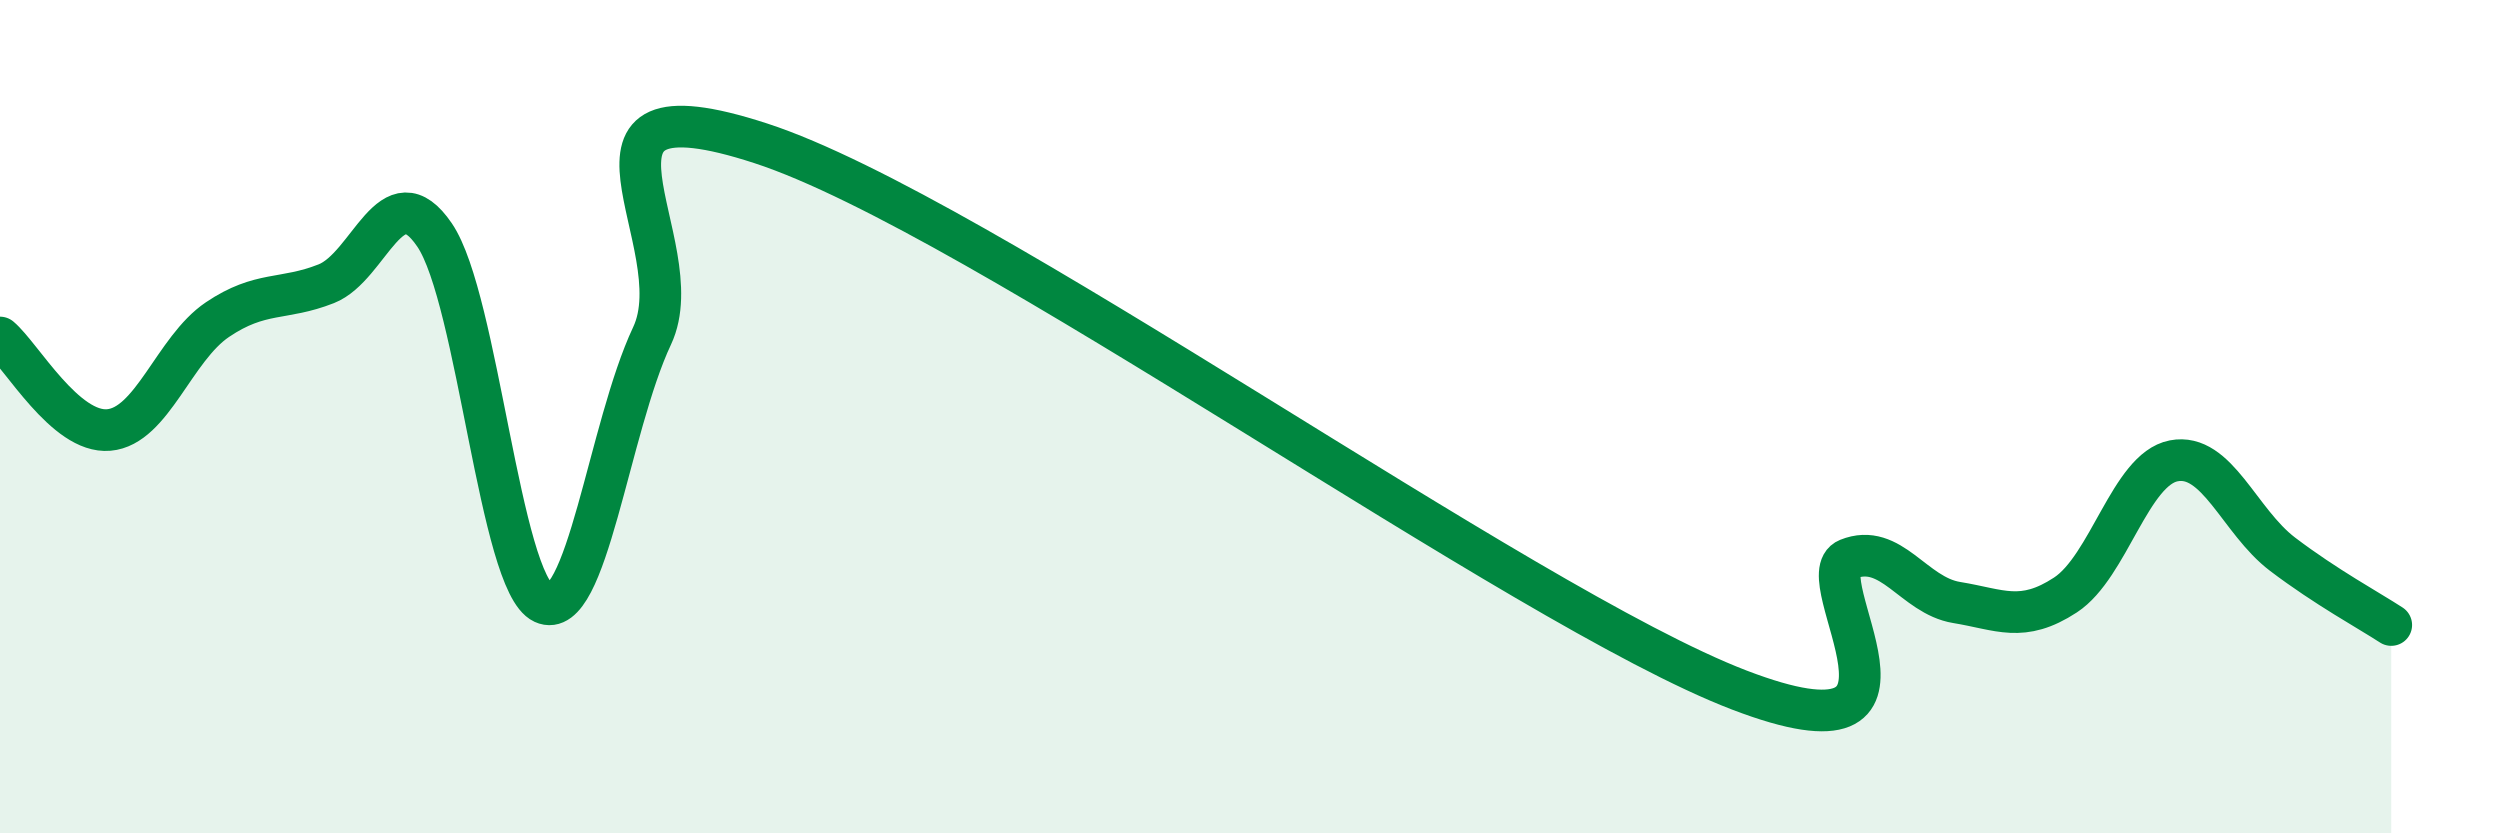
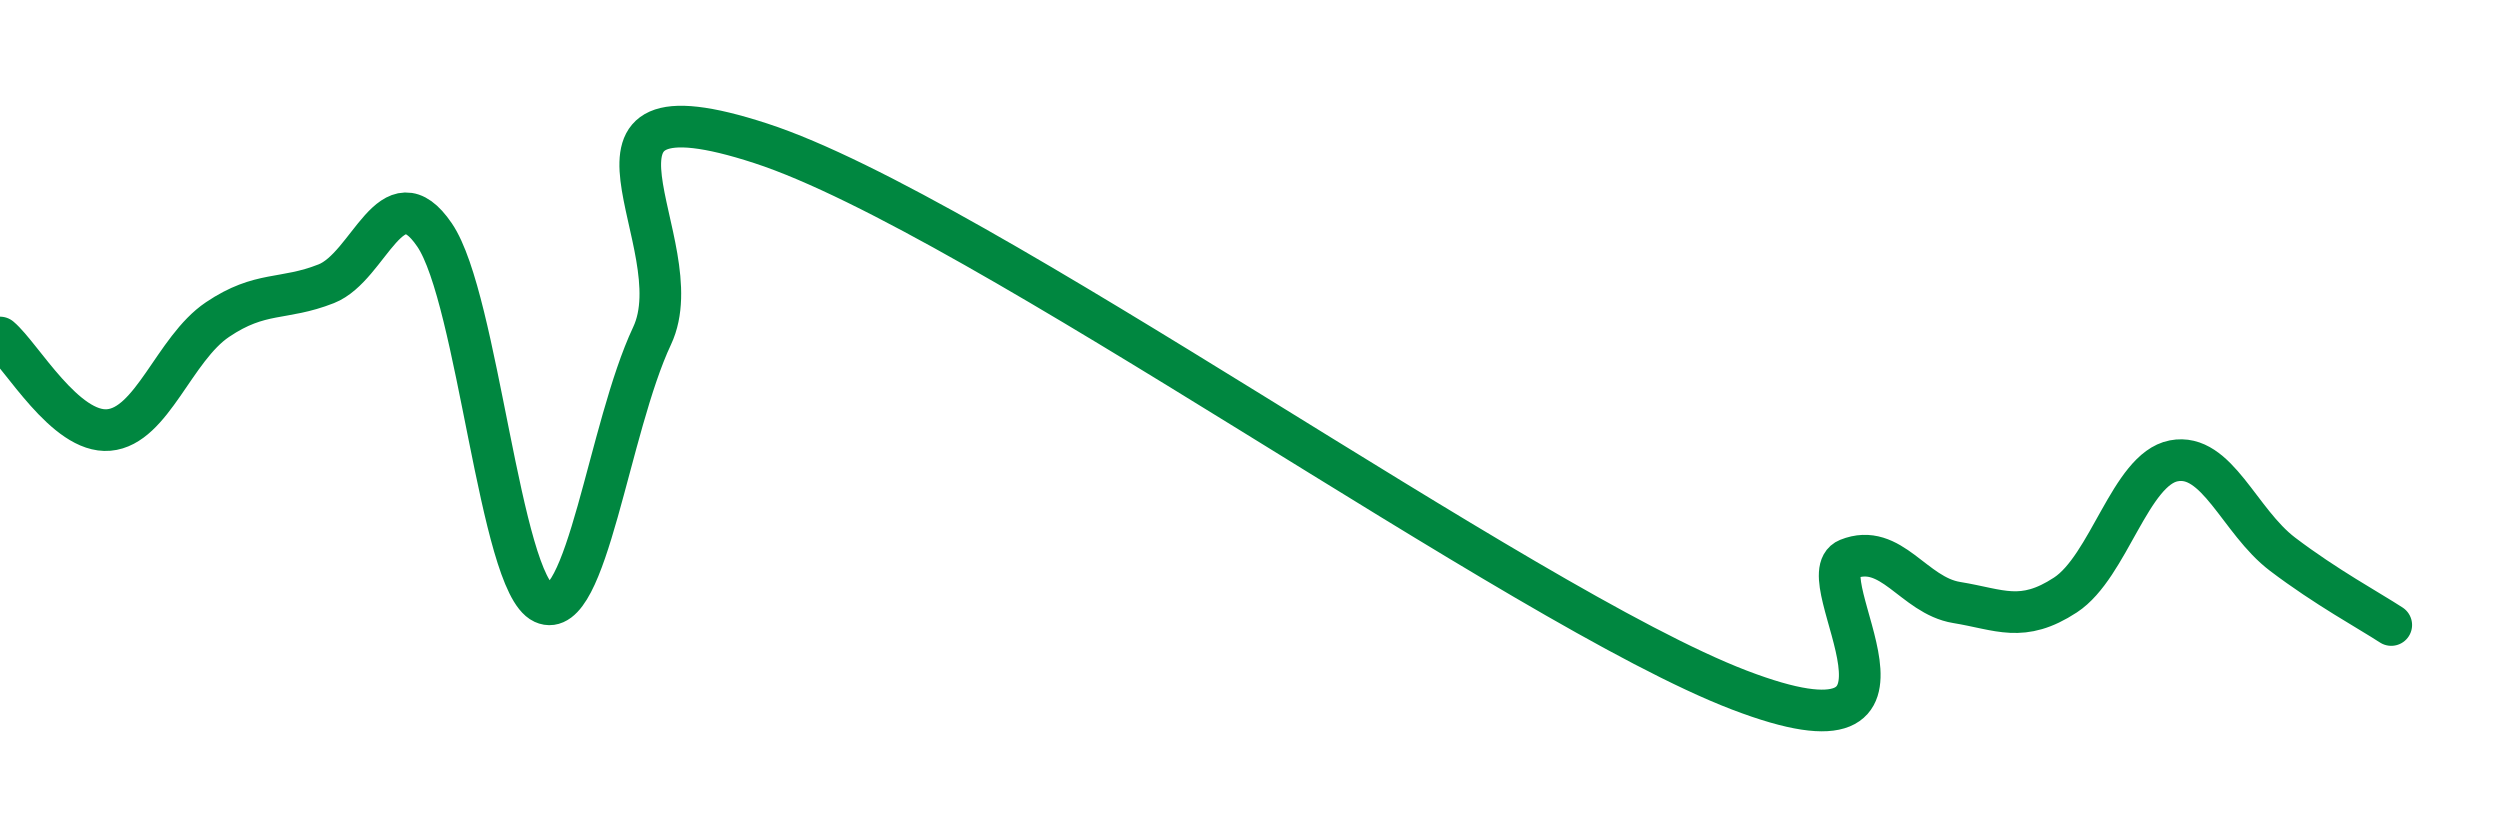
<svg xmlns="http://www.w3.org/2000/svg" width="60" height="20" viewBox="0 0 60 20">
-   <path d="M 0,8.1 C 0.52,8.54 1.57,10.41 2.61,10.32 C 3.65,10.23 4.18,8.37 5.22,7.67 C 6.26,6.97 6.79,7.22 7.83,6.81 C 8.87,6.4 9.39,4.11 10.43,5.64 C 11.47,7.17 12,13.99 13.04,14.47 C 14.08,14.95 14.61,10.27 15.65,8.06 C 16.69,5.85 13.04,1.74 18.26,3.44 C 23.48,5.14 36.52,14.56 41.74,16.56 C 46.96,18.56 43.31,13.84 44.35,13.42 C 45.39,13 45.92,14.29 46.96,14.46 C 48,14.63 48.53,14.96 49.57,14.28 C 50.61,13.6 51.13,11.26 52.17,11.06 C 53.21,10.86 53.74,12.51 54.78,13.3 C 55.82,14.09 56.87,14.66 57.39,15L57.39 20L0 20Z" fill="#008740" opacity="0.1" stroke-linecap="round" stroke-linejoin="round" />
  <path d="M 0,8.1 C 0.52,8.54 1.57,10.41 2.61,10.32 C 3.65,10.23 4.18,8.37 5.22,7.67 C 6.26,6.97 6.79,7.22 7.83,6.81 C 8.87,6.4 9.39,4.11 10.43,5.64 C 11.47,7.17 12,13.99 13.04,14.47 C 14.08,14.95 14.61,10.27 15.65,8.06 C 16.69,5.85 13.04,1.74 18.26,3.44 C 23.48,5.14 36.52,14.56 41.74,16.56 C 46.96,18.56 43.31,13.84 44.35,13.42 C 45.39,13 45.92,14.29 46.96,14.46 C 48,14.63 48.53,14.96 49.57,14.28 C 50.61,13.6 51.13,11.26 52.17,11.06 C 53.21,10.86 53.74,12.51 54.78,13.3 C 55.82,14.09 56.87,14.66 57.39,15" stroke="#008740" stroke-width="1" fill="none" stroke-linecap="round" stroke-linejoin="round" />
</svg>